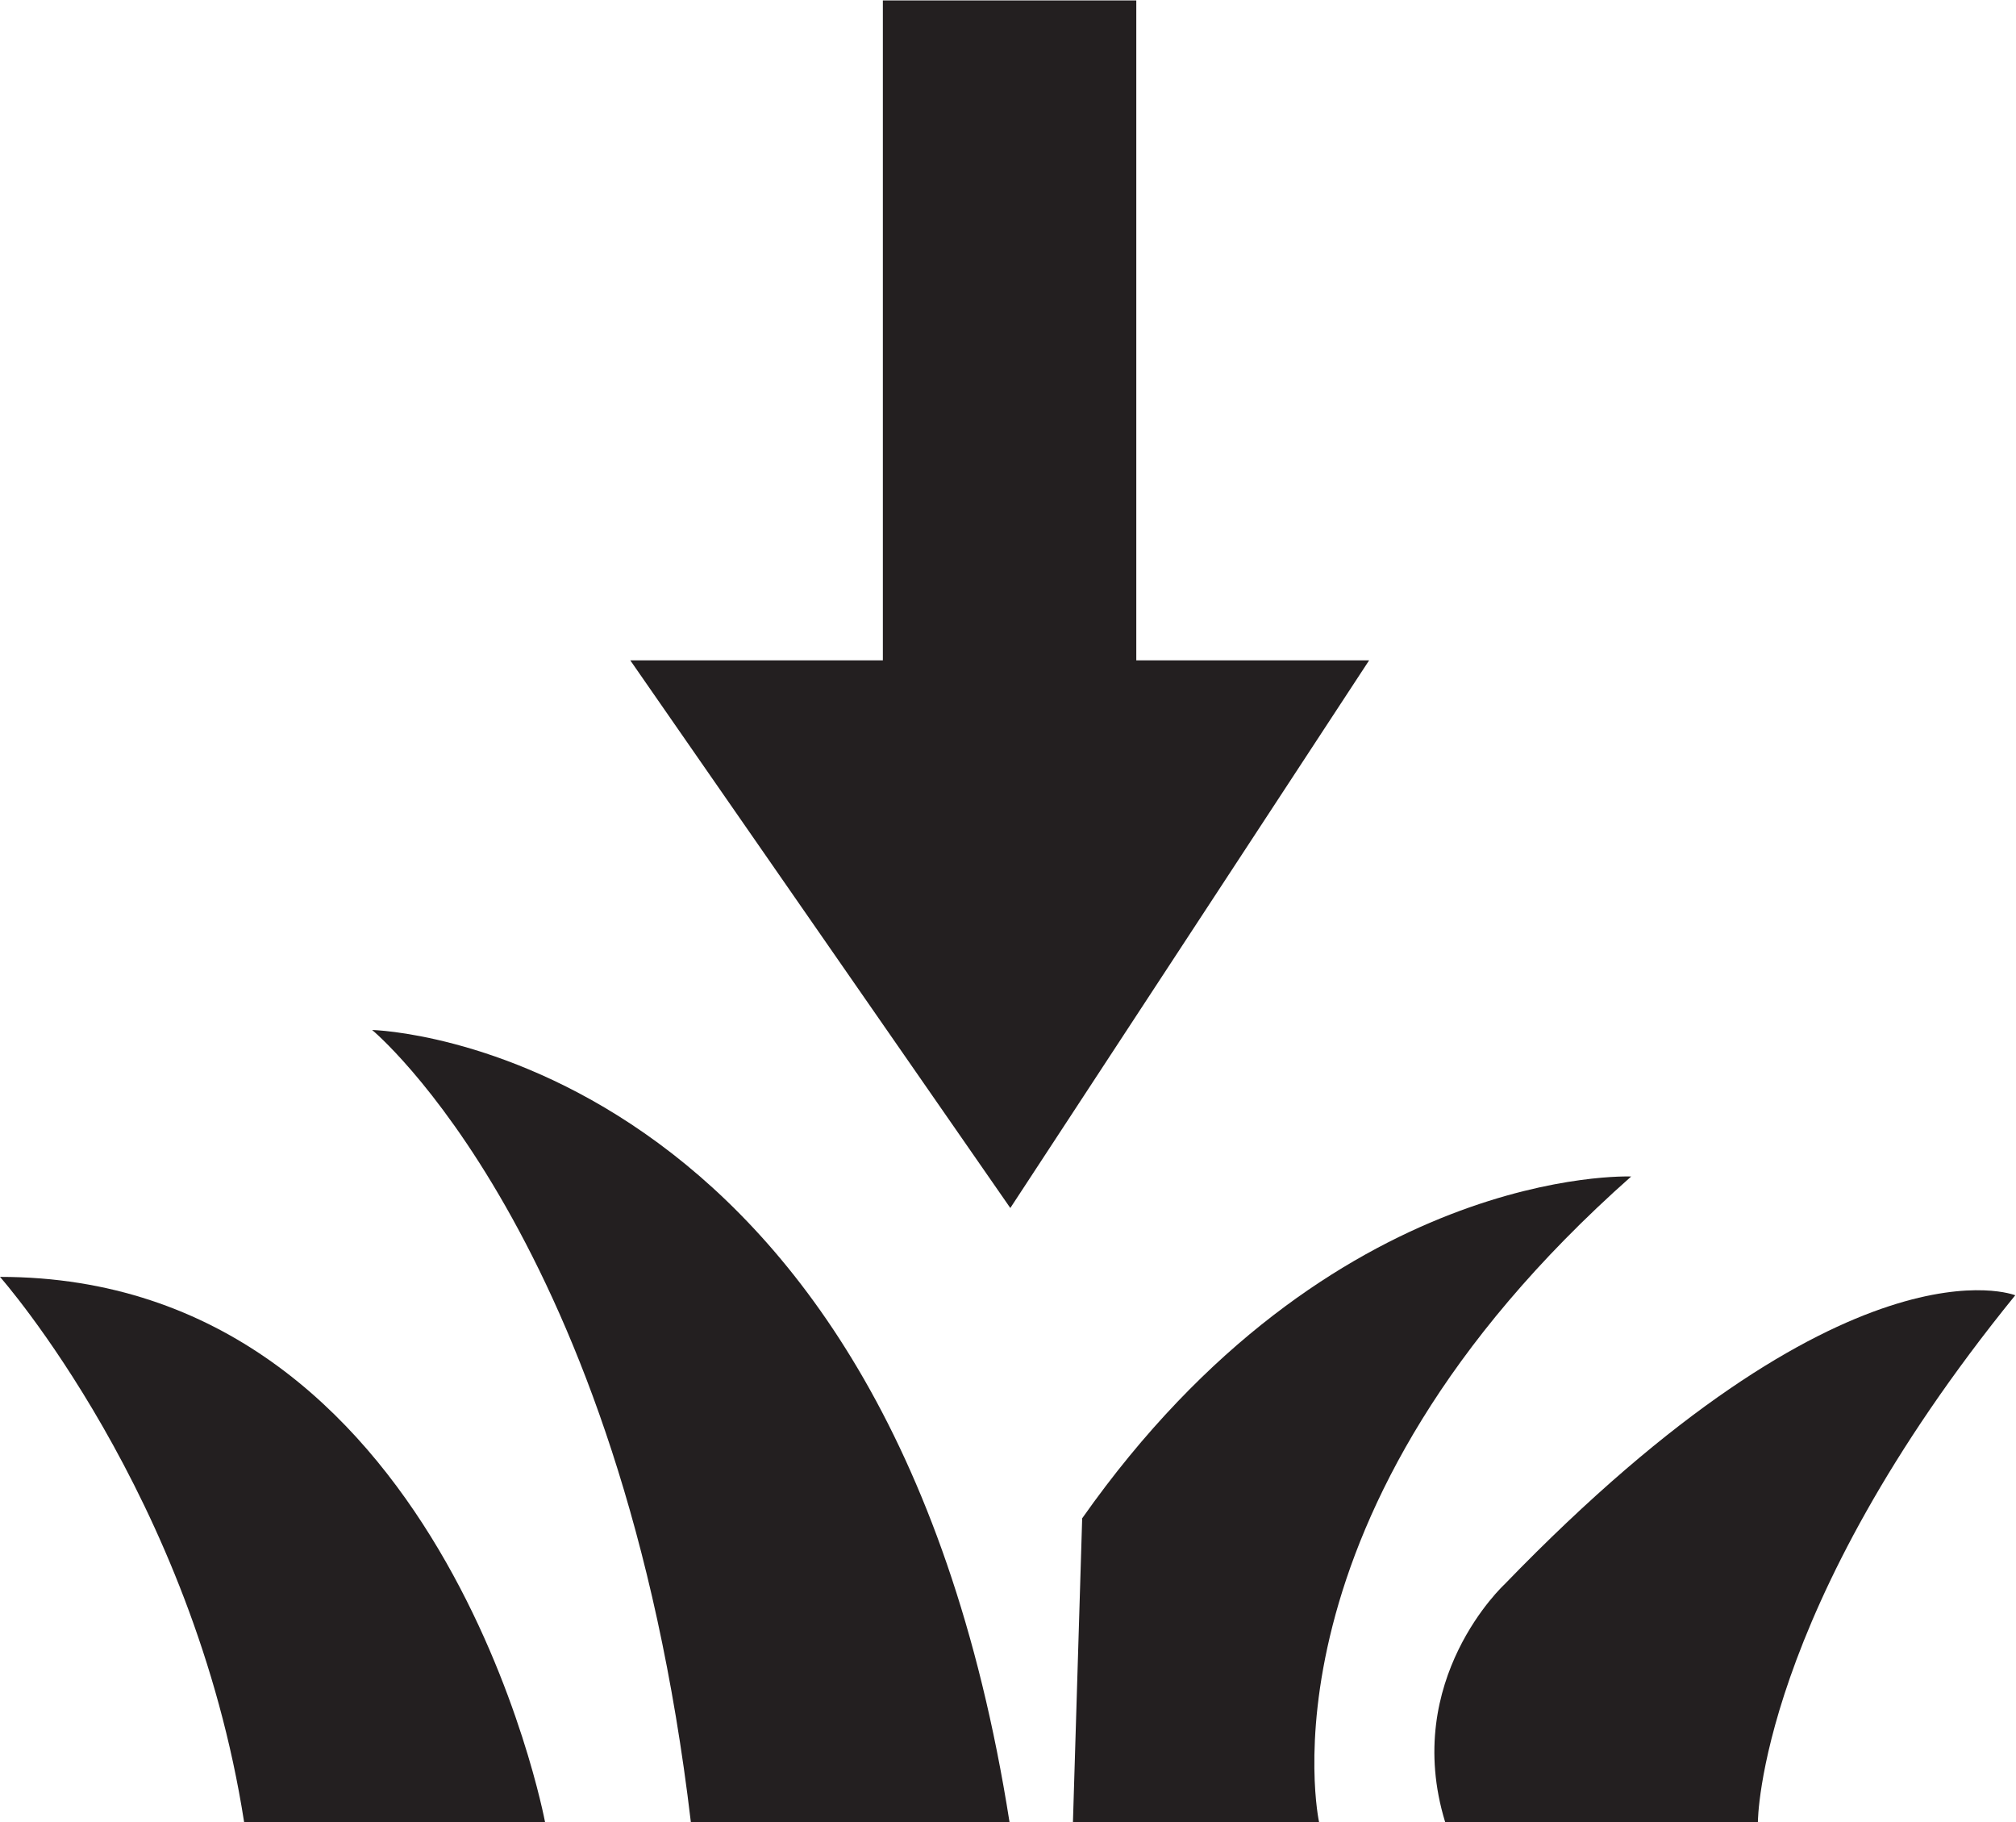
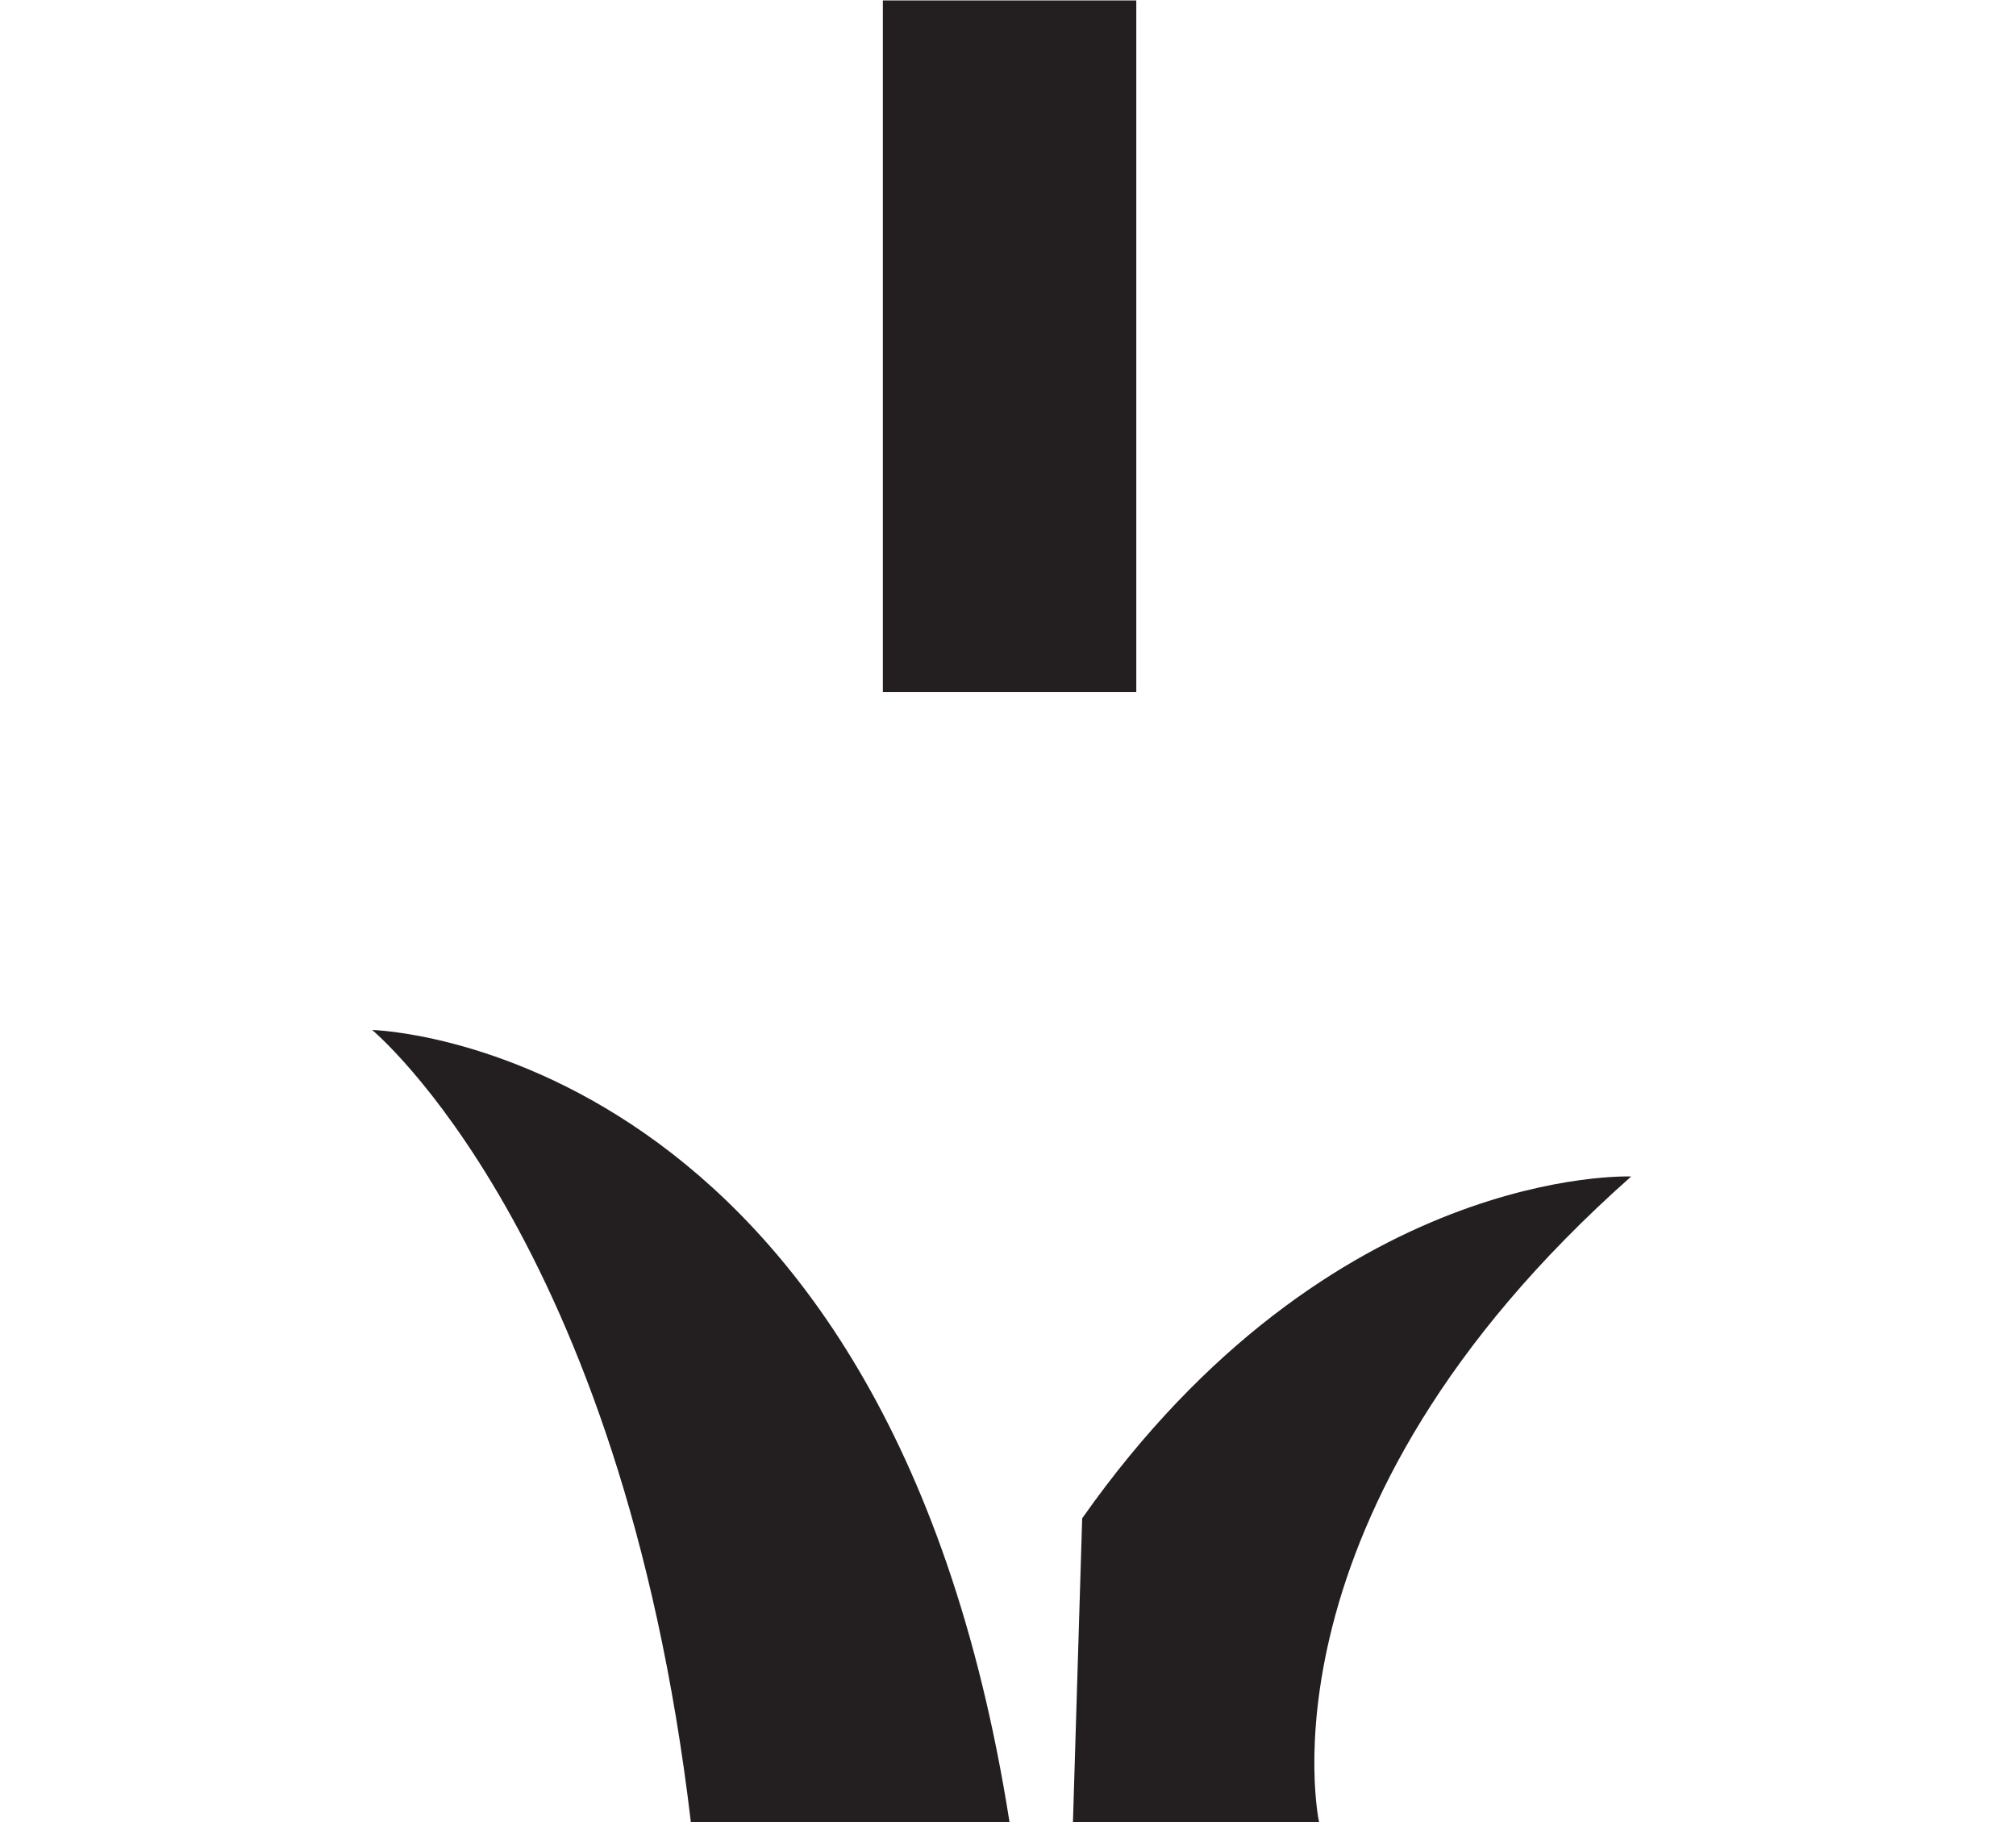
<svg xmlns="http://www.w3.org/2000/svg" viewBox="0 0 45.36 40.987" height="40.987" width="45.36" xml:space="preserve" id="svg2" version="1.1">
  <defs id="defs6" />
  <g transform="matrix(1.333,0,0,-1.333,0,40.987)" id="g10">
    <g transform="scale(0.1)" id="g12">
-       <path id="path14" style="fill:#231f20;fill-opacity:1;fill-rule:nonzero;stroke:none" d="m 296.719,0 c 0,0 0,35.422 43.437,88.887 0,0 -28.066,11.355 -86.211,-48.789 0,0 -17.375,-16.035 -10.019,-40.098 h 52.793" />
      <path id="path16" style="fill:#231f20;fill-opacity:1;fill-rule:nonzero;stroke:none" d="M 116.609,0 C 104.91,98.906 62.812,133.66 62.812,133.66 c 0,0 86.879,-2.012 107.585,-133.66 h -53.789" />
-       <path id="path18" style="fill:#231f20;fill-opacity:1;fill-rule:nonzero;stroke:none" d="M 41.203,0 C 32.59,55.137 0,91.992 0,91.992 74.769,91.992 91.996,0 91.996,0 h -50.793" />
      <path id="path20" style="fill:#231f20;fill-opacity:1;fill-rule:nonzero;stroke:none" d="m 222.645,0 c 0,0 -11.461,52.129 52.687,108.934 0,0 -50.559,2.129 -92.668,-57.684 L 181.105,0 h 41.54" />
-       <path id="path22" style="fill:#231f20;fill-opacity:1;fill-rule:nonzero;stroke:none" d="m 221.199,190.688 h -104.59 l 53.797,-77.512 z" />
-       <path id="path24" style="fill:none;stroke:#231f20;stroke-width:10.693;stroke-linecap:butt;stroke-linejoin:miter;stroke-miterlimit:10;stroke-dasharray:none;stroke-opacity:1" d="m 221.199,190.688 h -104.59 l 53.797,-77.512 z" />
      <path id="path26" style="fill:#231f20;fill-opacity:1;fill-rule:nonzero;stroke:none" d="M 191.797,190.688 H 149.02 v 116.718 h 42.777 V 190.688" />
    </g>
  </g>
</svg>